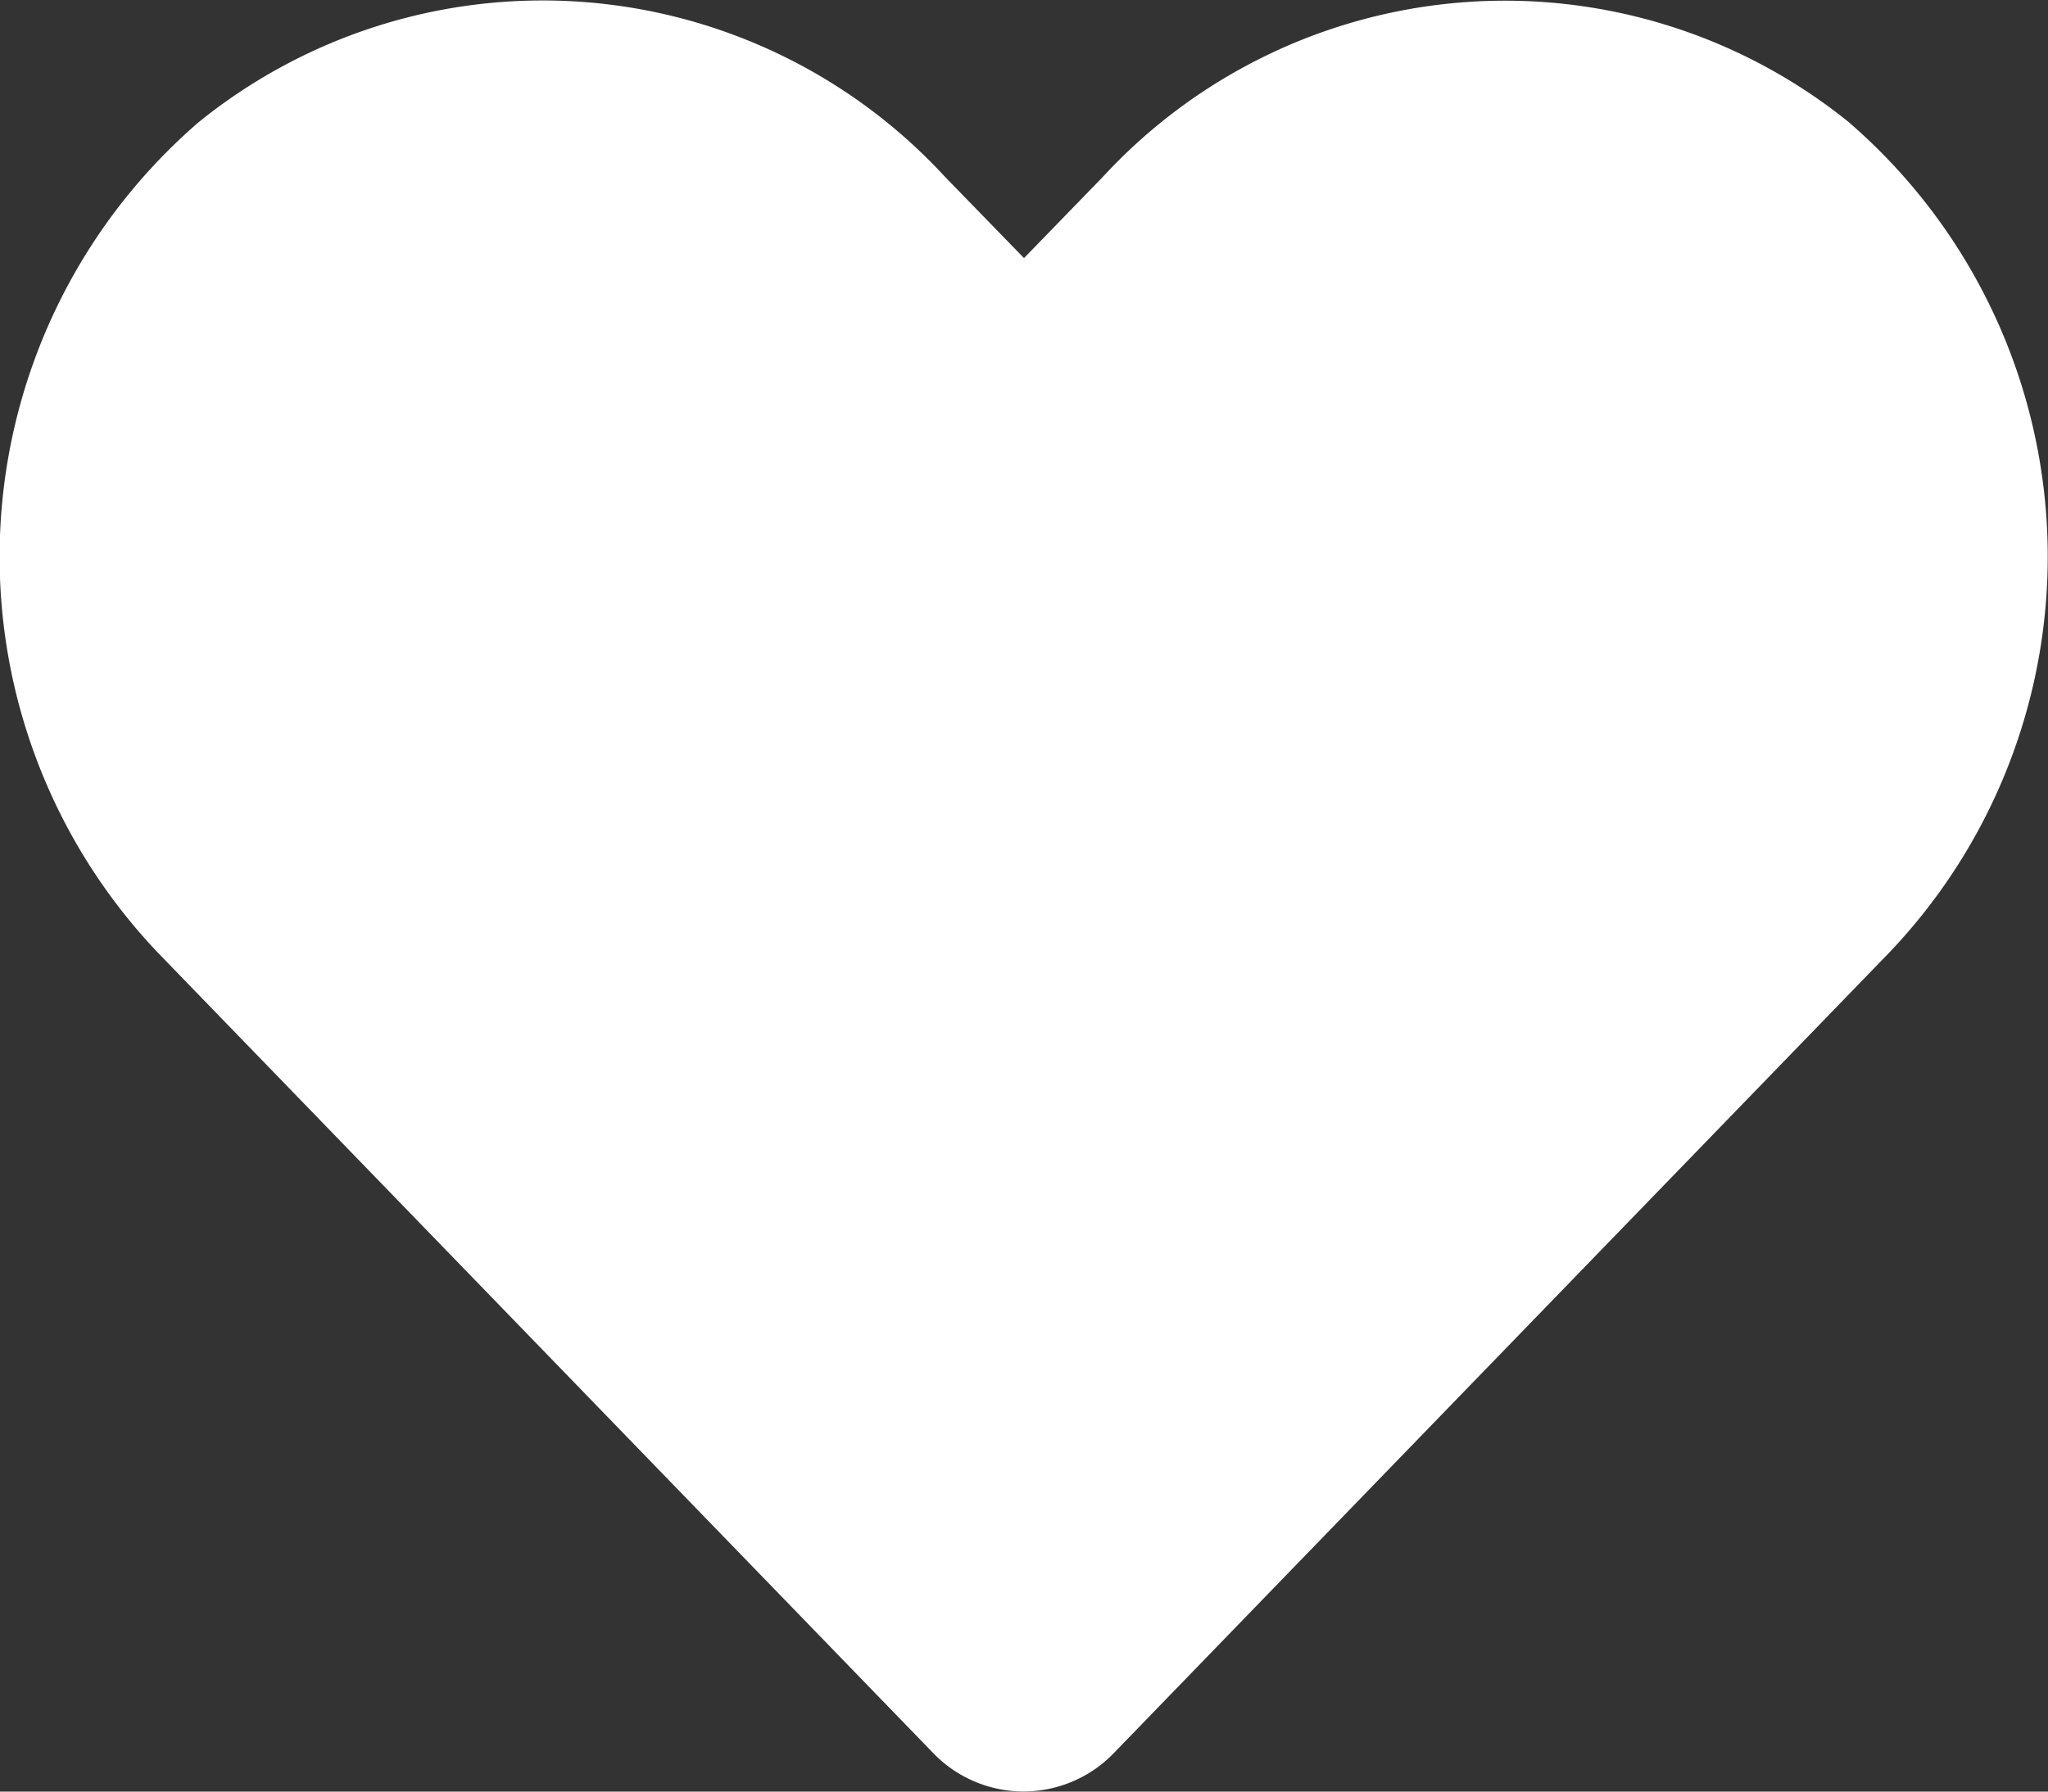
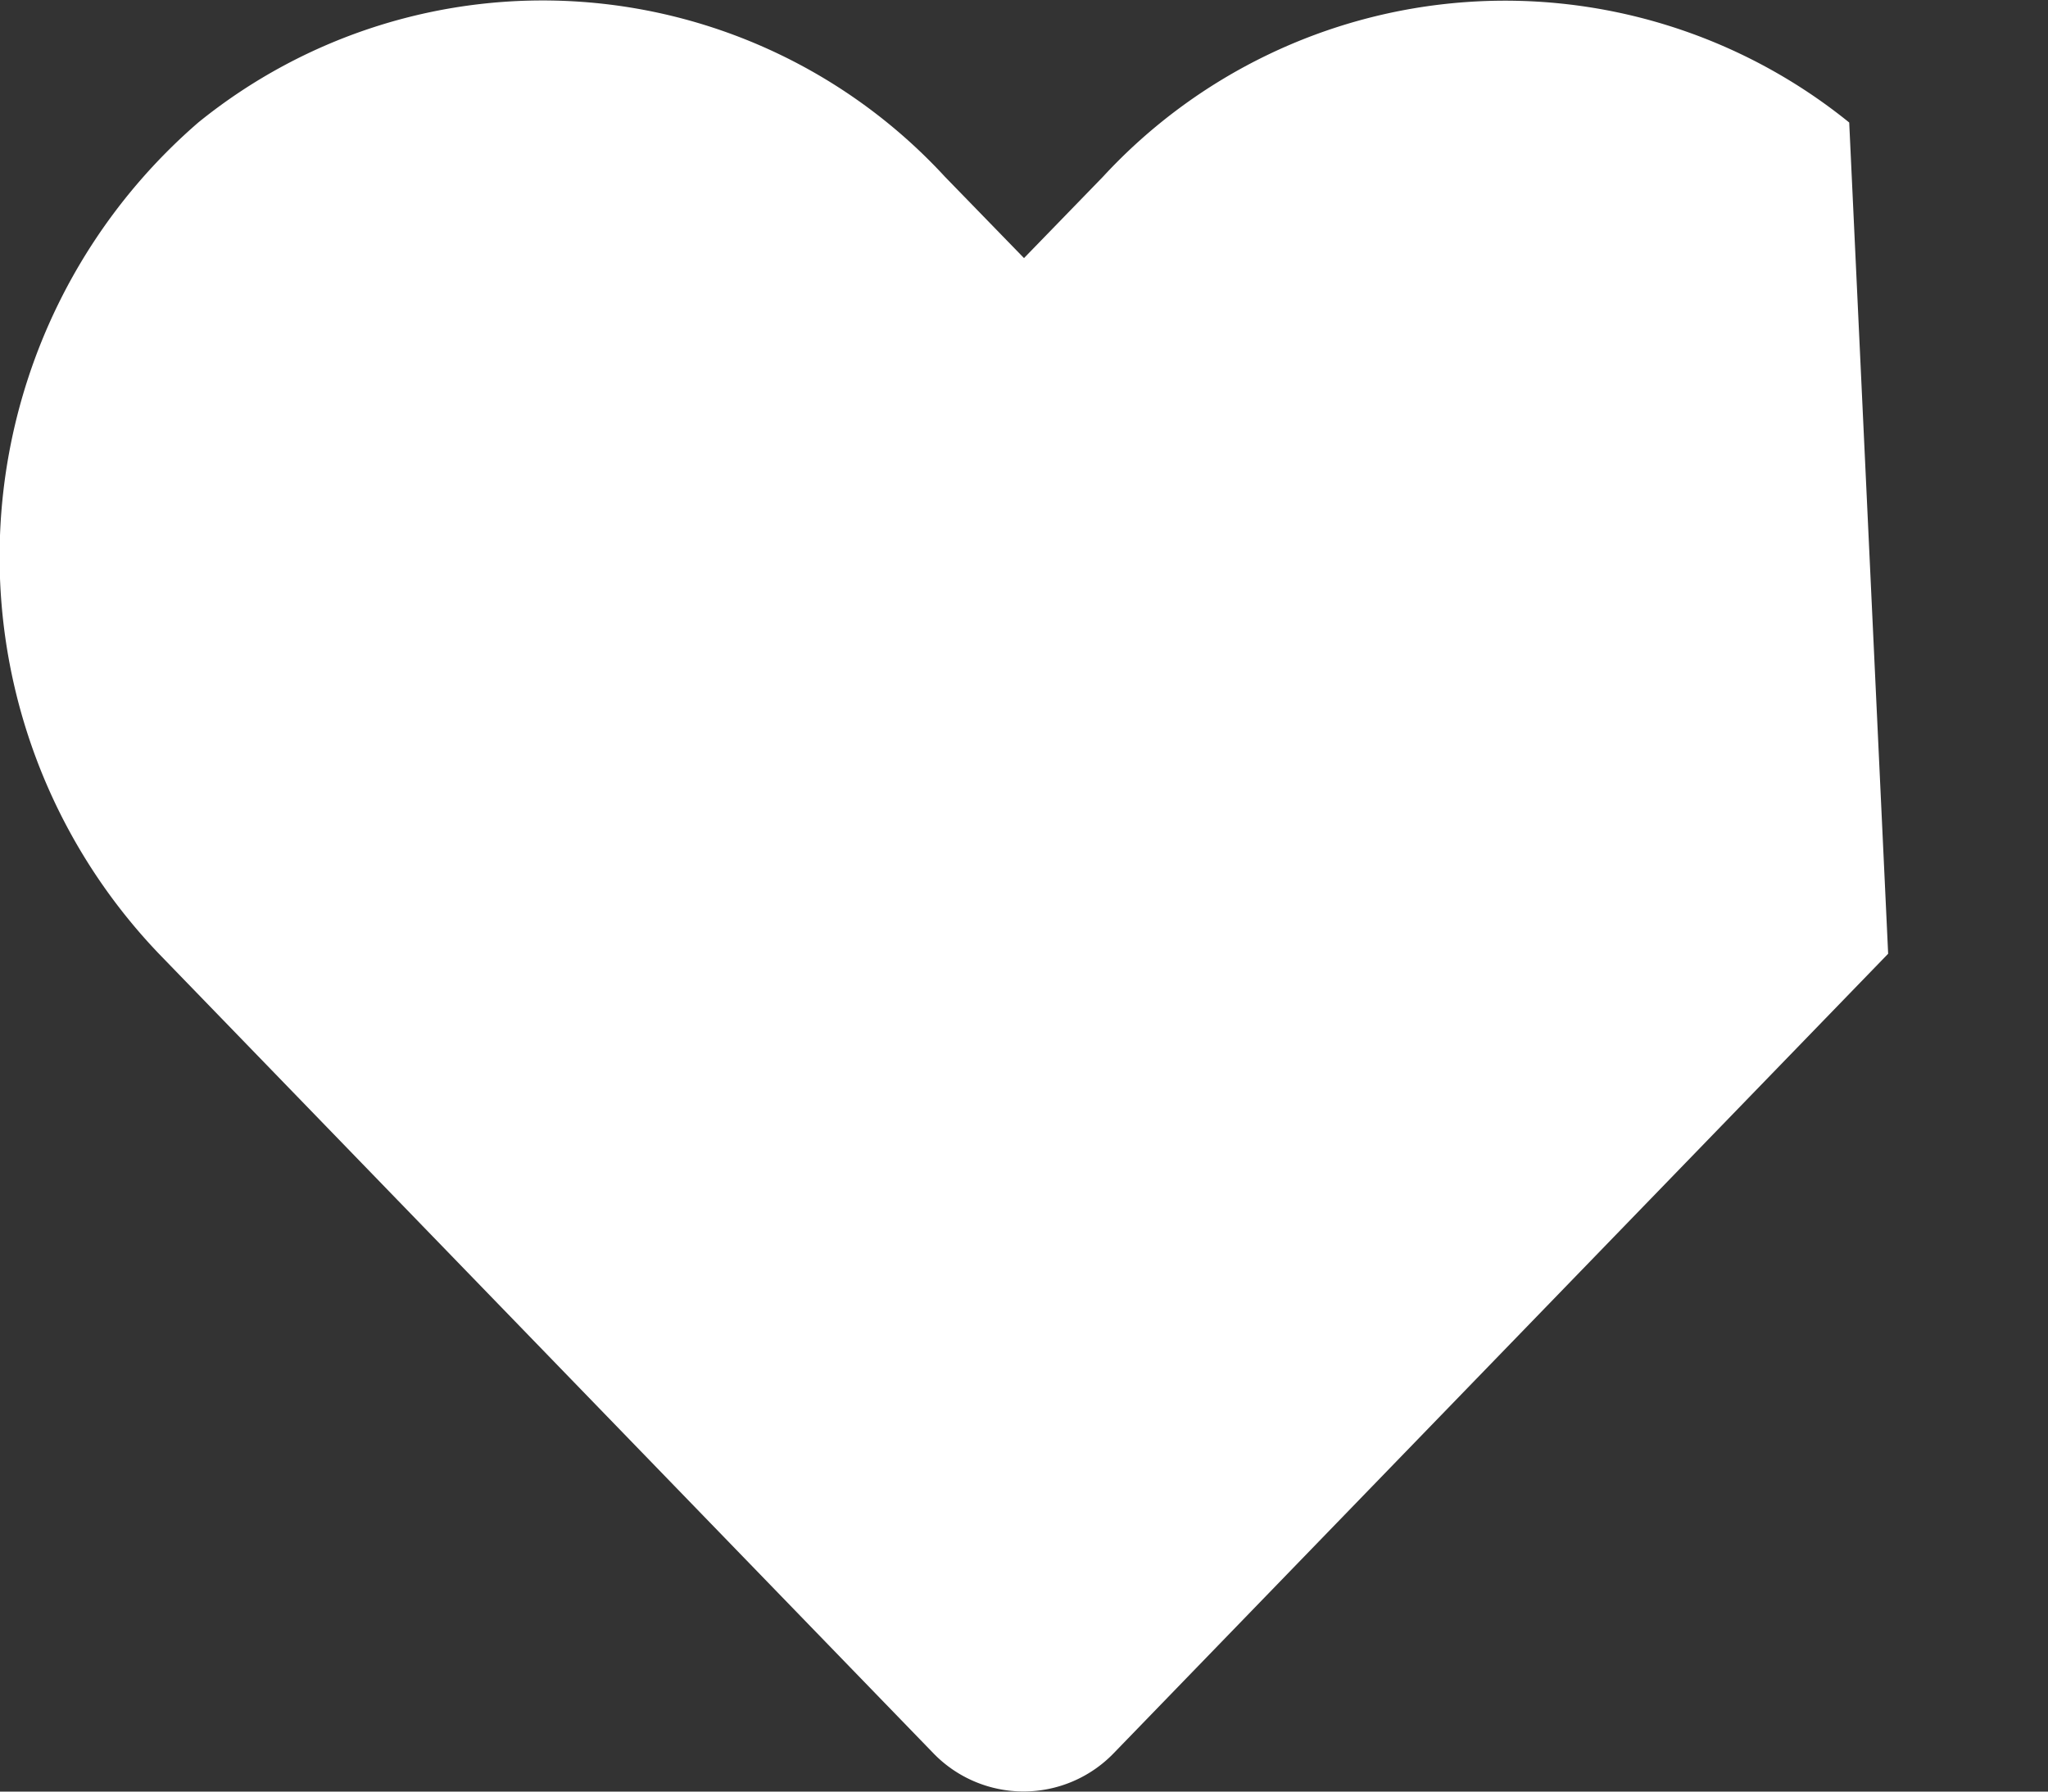
<svg xmlns="http://www.w3.org/2000/svg" width="21.46" height="18.778" viewBox="0 0 21.46 18.778">
  <rect x="0" y="0" width="21.46" height="18.778" fill="#333333" stroke="none" />
-   <path id="Icon_awesome-heart" data-name="Icon awesome-heart" d="M19.376,3.532a5.732,5.732,0,0,0-7.821.57l-.826.851L9.9,4.1a5.731,5.731,0,0,0-7.821-.57,6.018,6.018,0,0,0-.415,8.714l8.11,8.374a1.314,1.314,0,0,0,1.9,0l8.11-8.374a6.015,6.015,0,0,0-.411-8.714Z" transform="translate(0.001 -2.248)" fill="#fff" />
+   <path id="Icon_awesome-heart" data-name="Icon awesome-heart" d="M19.376,3.532a5.732,5.732,0,0,0-7.821.57l-.826.851L9.9,4.1a5.731,5.731,0,0,0-7.821-.57,6.018,6.018,0,0,0-.415,8.714l8.11,8.374a1.314,1.314,0,0,0,1.9,0l8.11-8.374Z" transform="translate(0.001 -2.248)" fill="#fff" />
</svg>